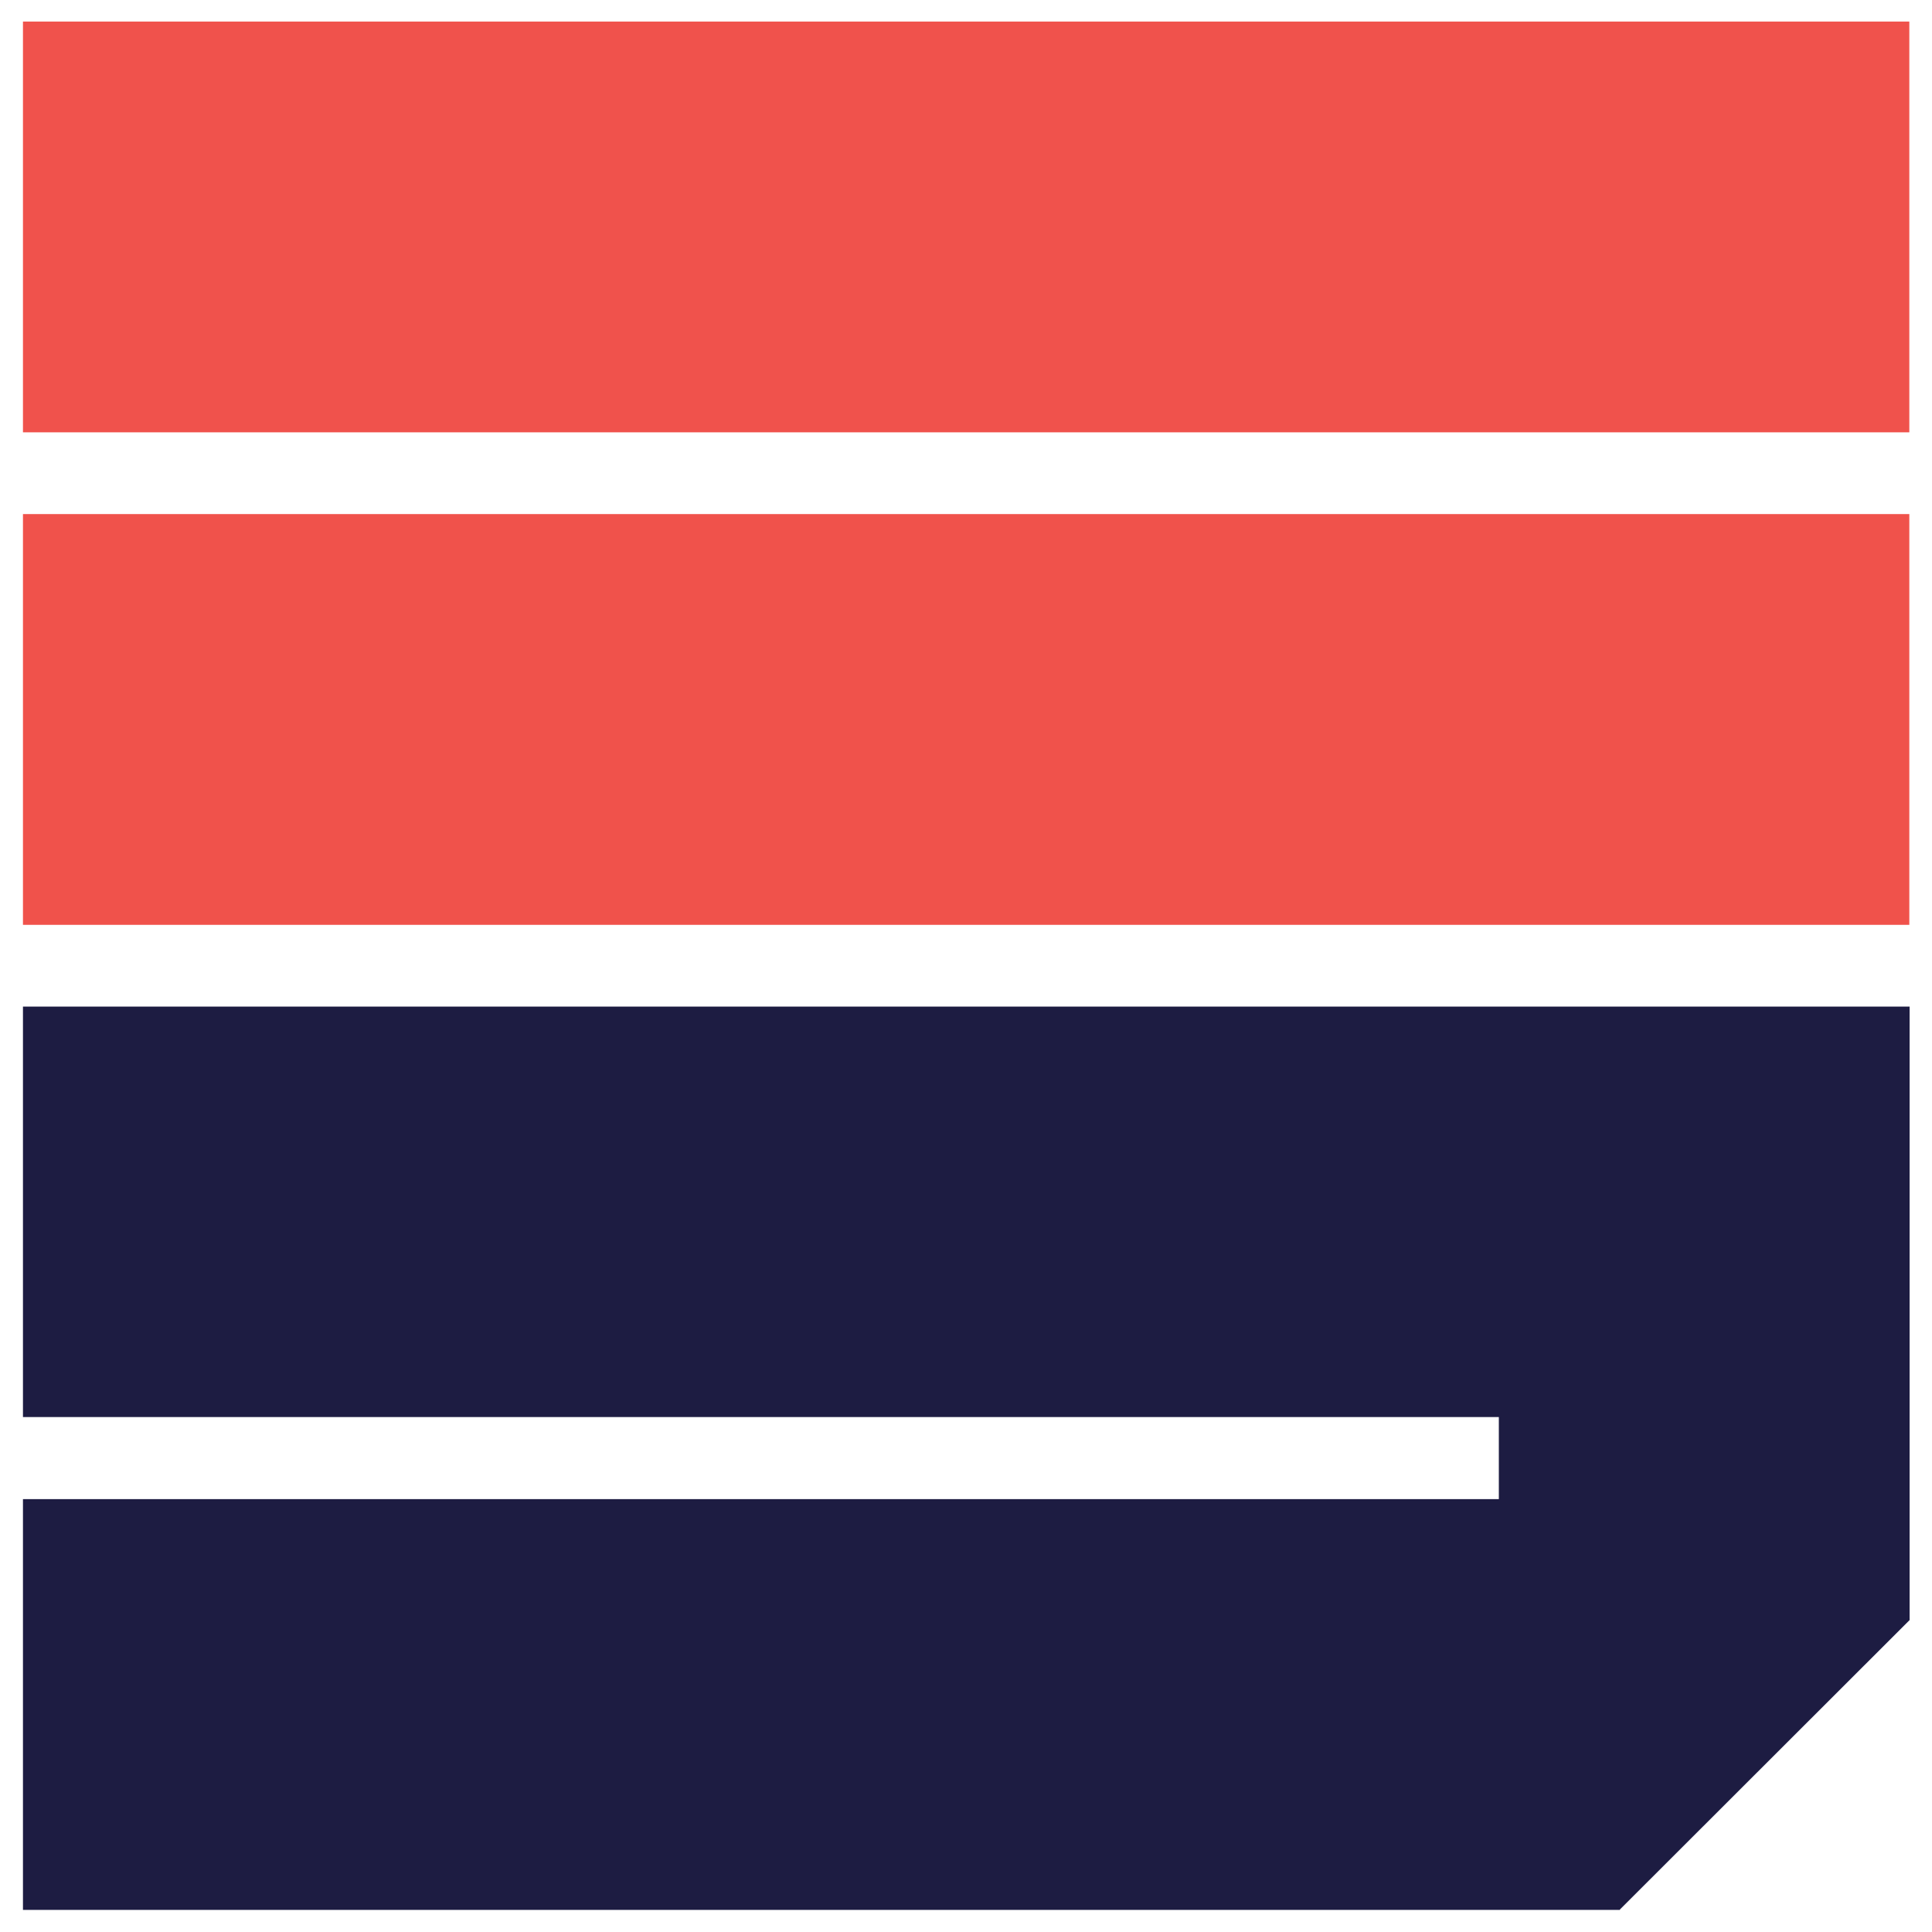
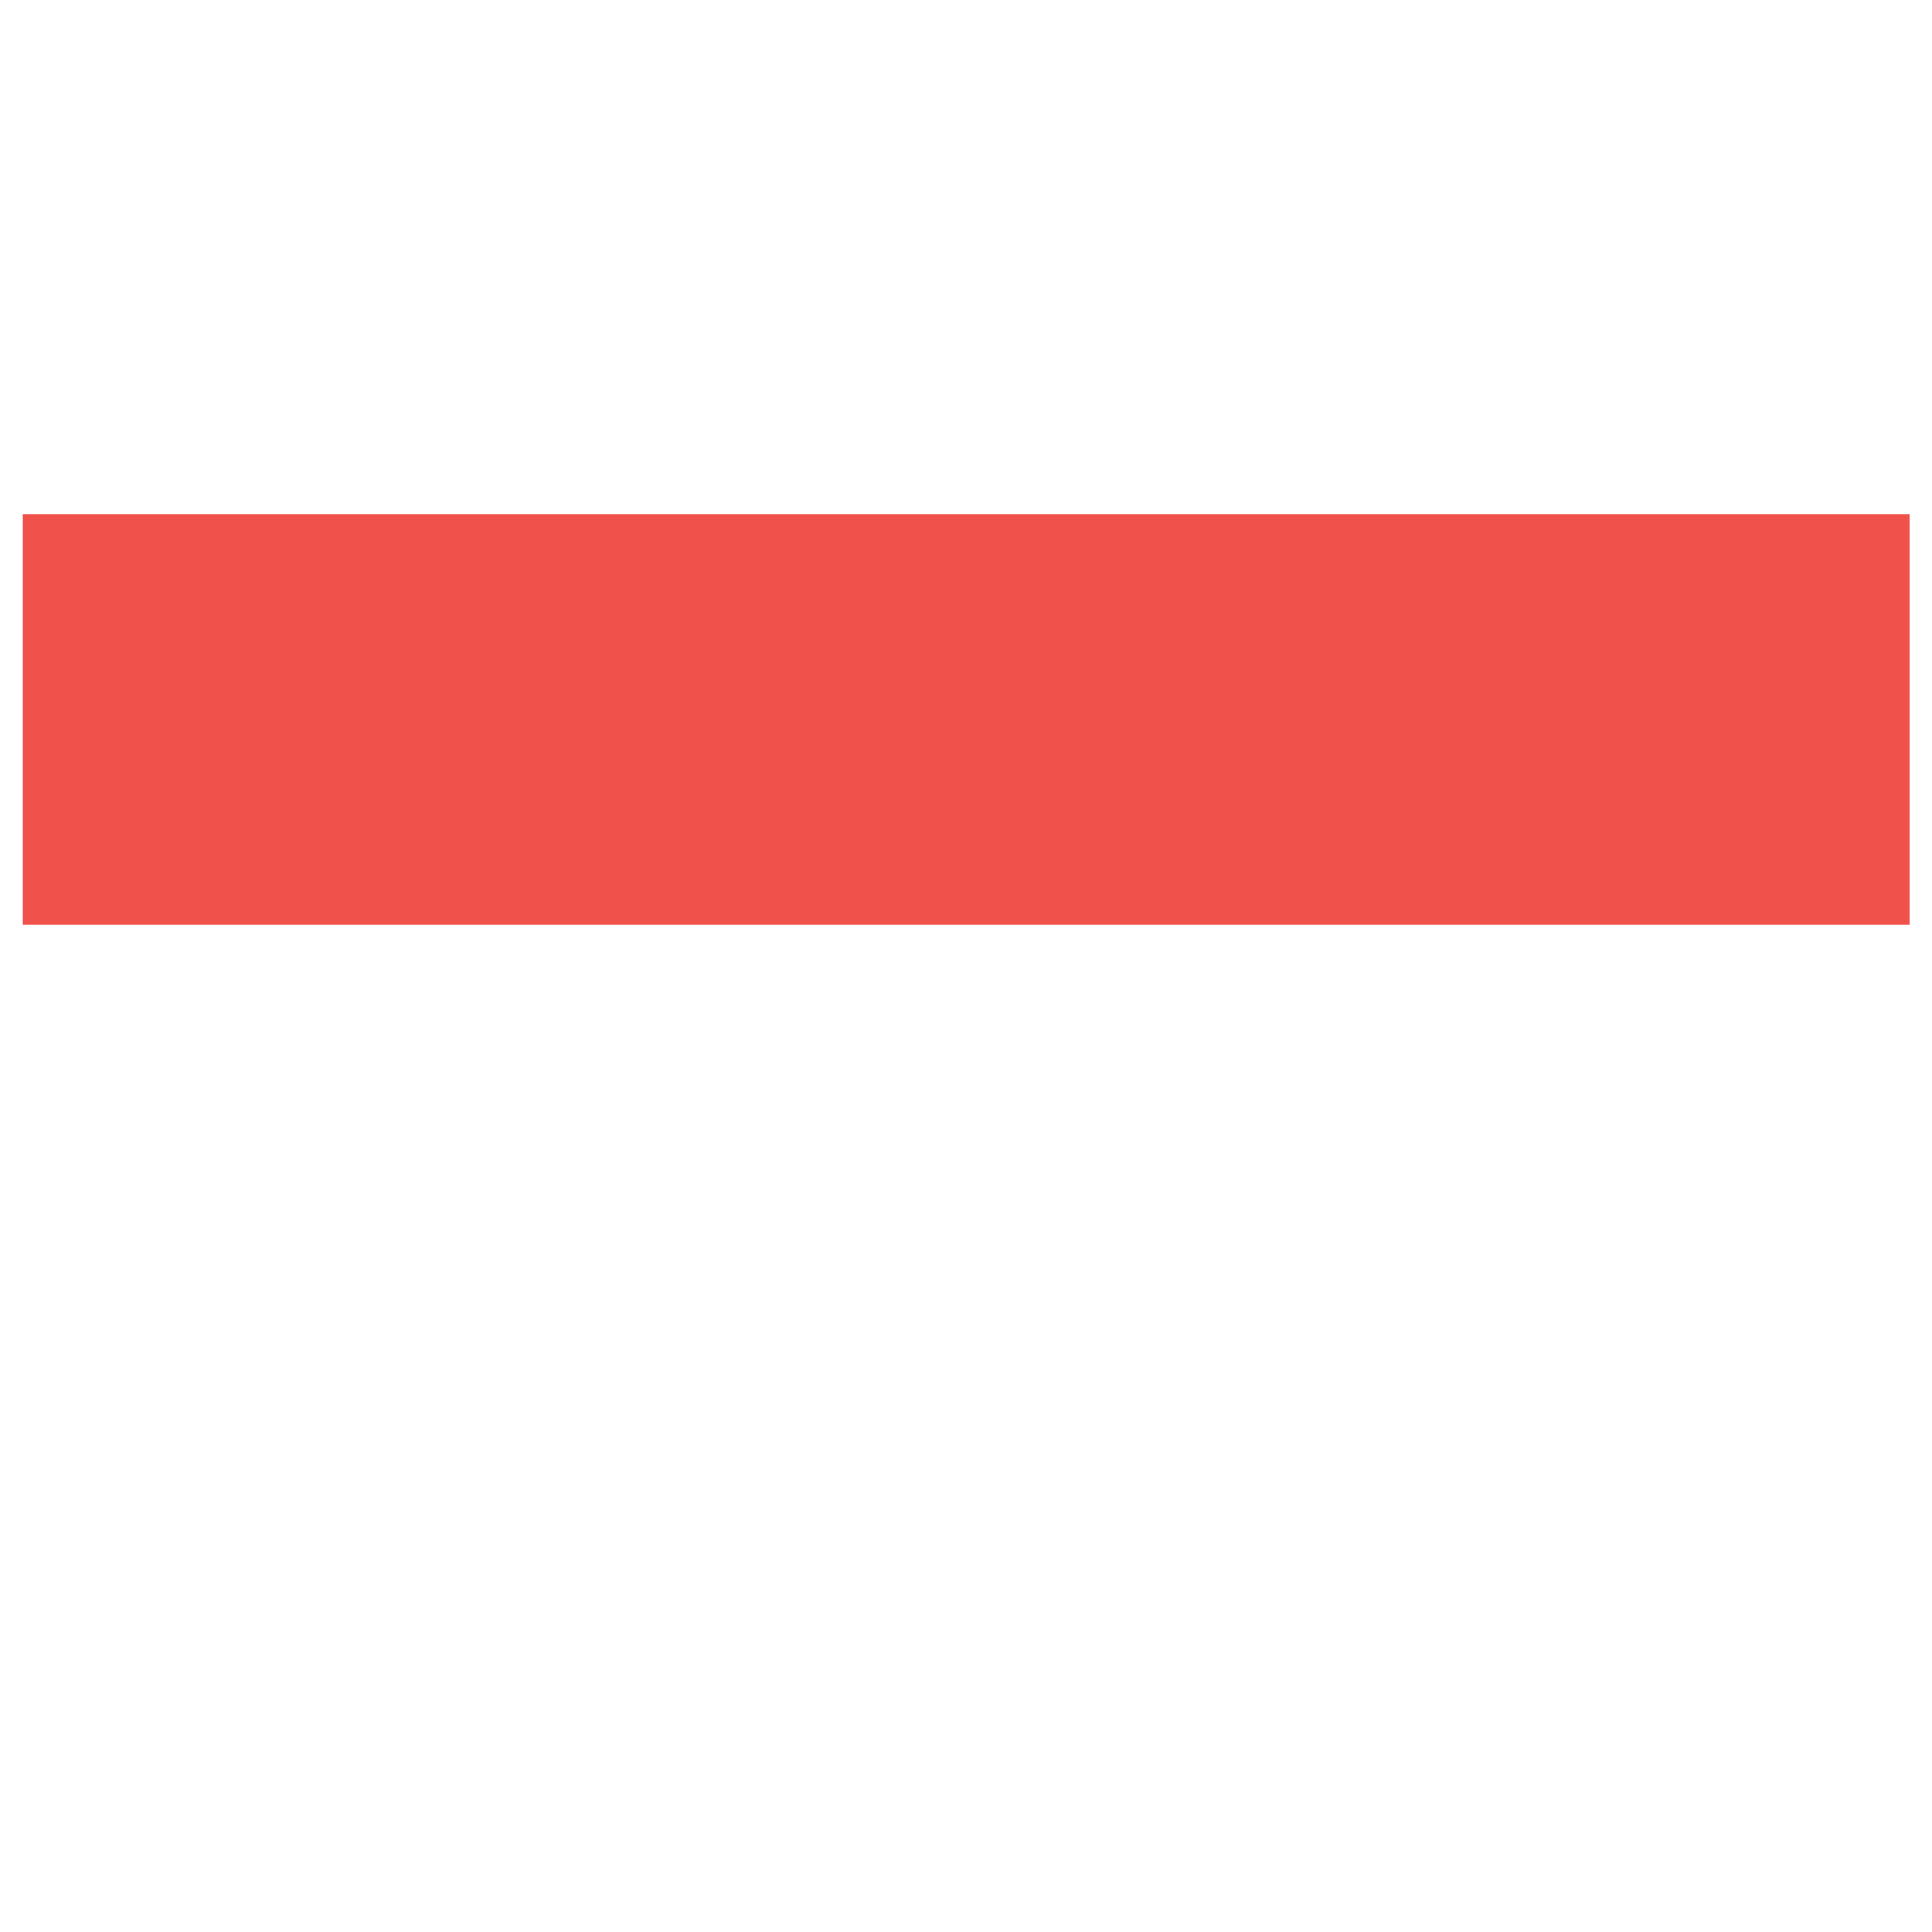
<svg xmlns="http://www.w3.org/2000/svg" id="Layer_1" data-name="Layer 1" version="1.1" viewBox="0 0 69 69">
  <defs>
    <style>
      .cls-1 {
        fill: #f0524c;
      }

      .cls-1, .cls-2, .cls-3 {
        stroke-width: 0px;
      }

      .cls-2 {
        fill: #f0524b;
      }

      .cls-3 {
        fill: #1d1c42;
      }
    </style>
  </defs>
-   <rect class="cls-1" x=".82" y=".77" width="67.37" height="14.67" />
  <rect class="cls-2" x=".82" y="18.36" width="67.37" height="14.67" />
-   <polygon class="cls-3" points="57.85 68.2 68.2 57.86 68.2 57.86 68.2 35.95 .82 35.95 .82 50.61 53.53 50.61 53.53 53.54 .82 53.54 .82 68.21 57.86 68.21 57.85 68.2" />
</svg>